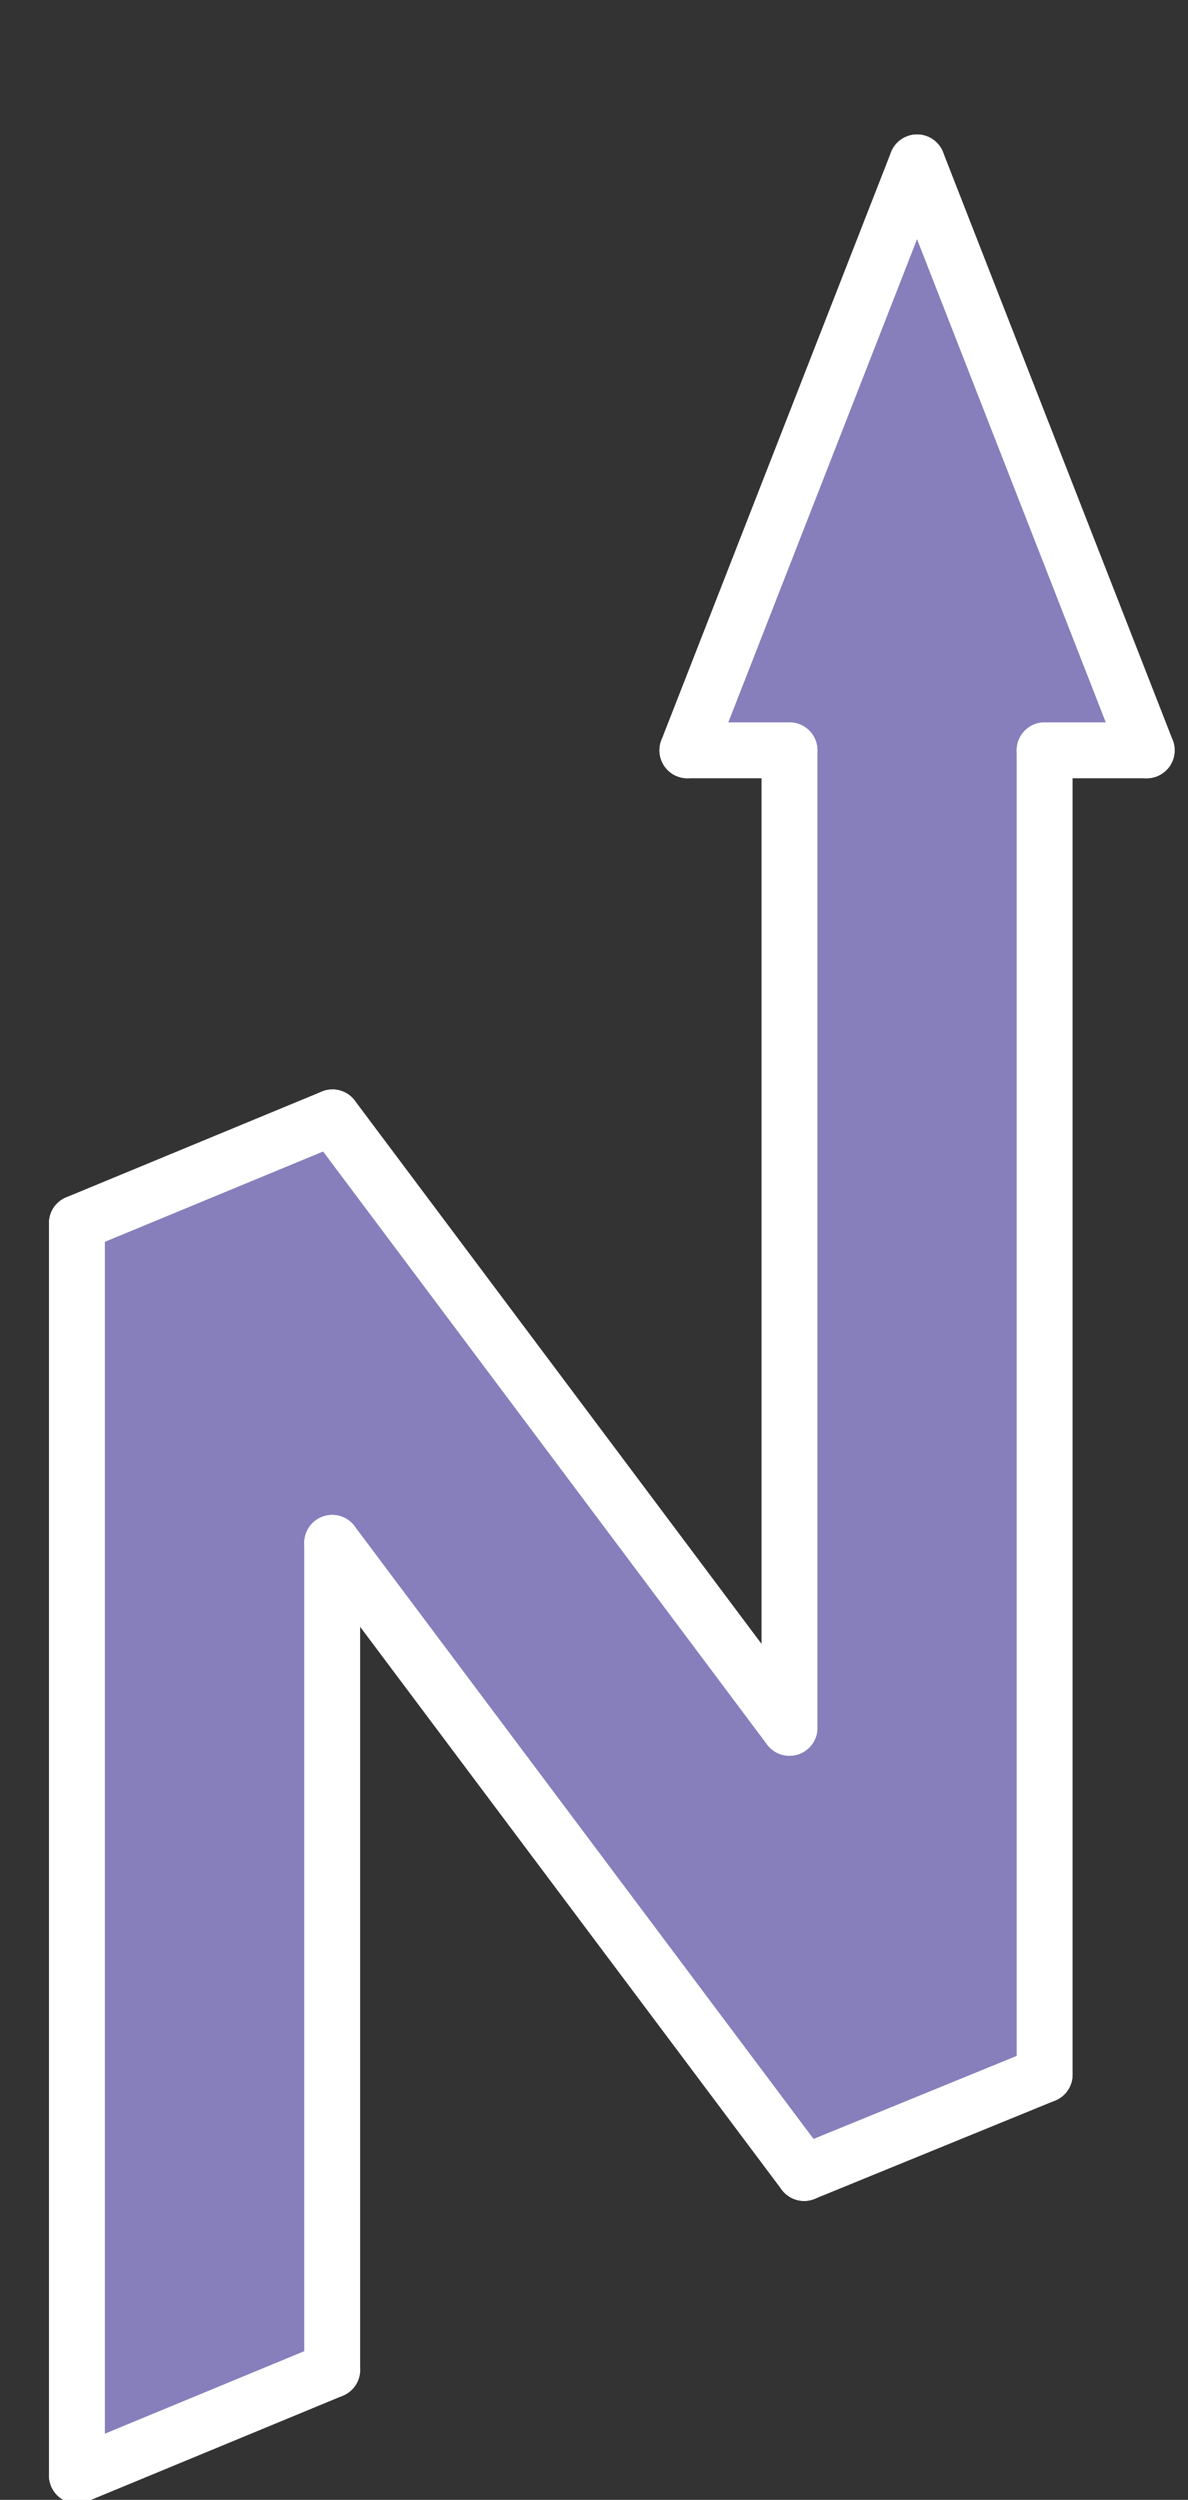
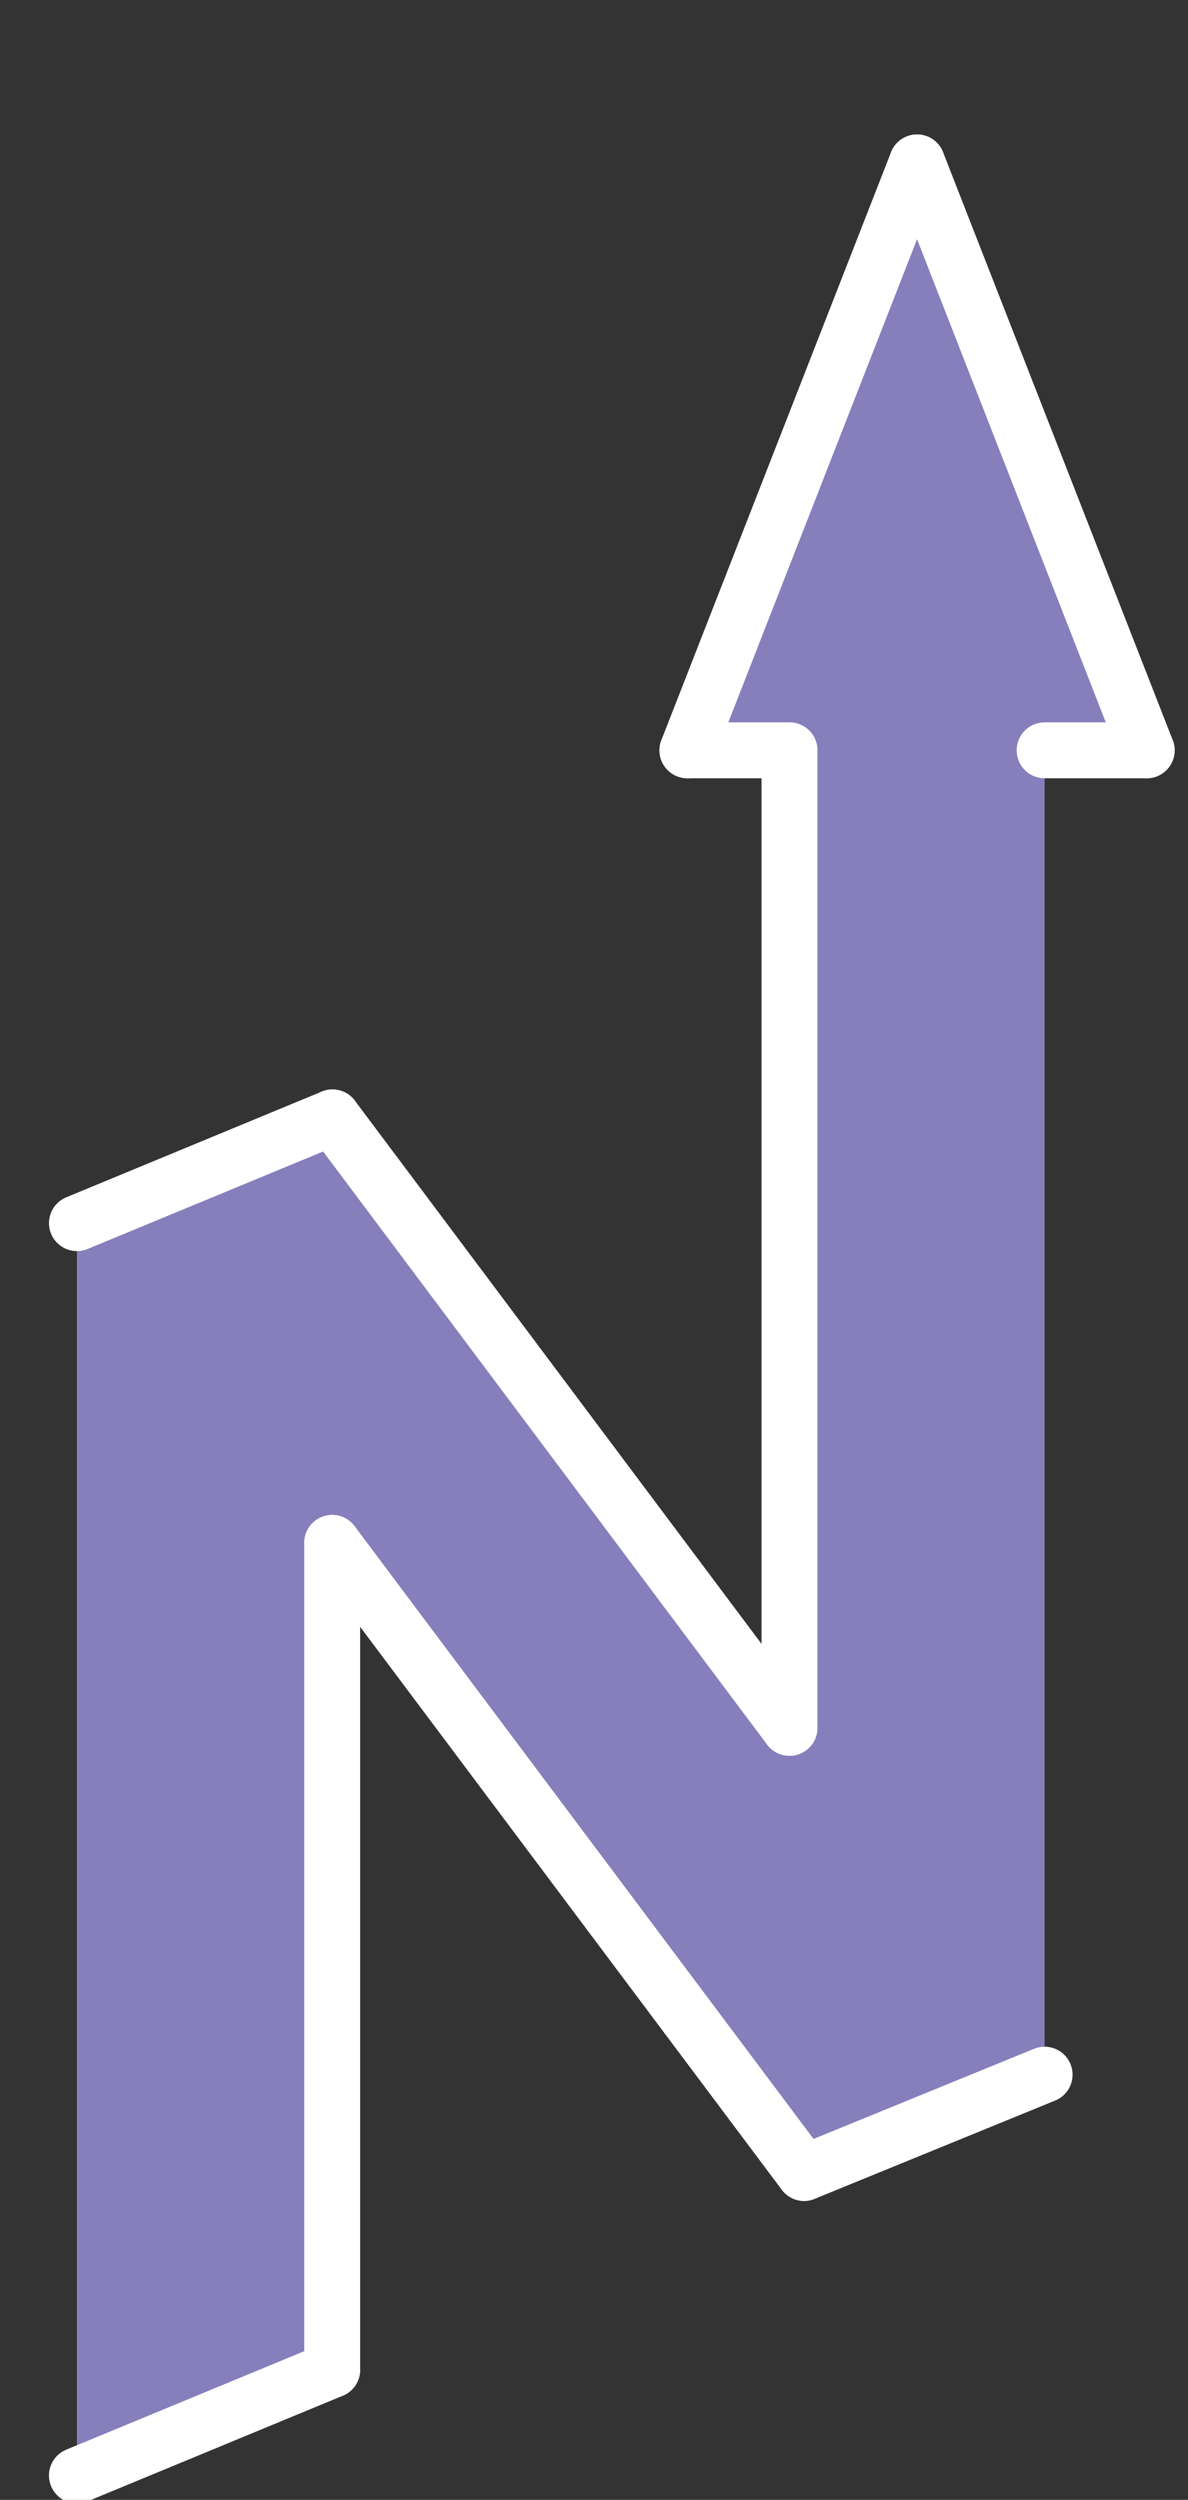
<svg xmlns="http://www.w3.org/2000/svg" version="1.1" id="Layer_1" x="0px" y="0px" width="85.039px" height="178.913px" viewBox="0 0 85.039 178.913" enable-background="new 0 0 85.039 178.913" xml:space="preserve">
  <rect x="0" y="0" width="85.039" height="178.913" fill="#333333" stroke="none" />
  <g>
-     <polygon fill="#9487C0" points="1213.057,3499.486 1210.716,3358.491 1195.891,3358.738 1227.918,3272.404 1262.975,3357.616    1247.988,3357.858 1251.162,3548.725 1214.151,3564.596 1146.667,3477.238 1148.491,3587.254 1111.894,3603.106 1108.952,3426.212    1145.587,3412.566  " />
-   </g>
+     </g>
  <g>
    <polygon fill="#9487C0" points="1213.057,3499.486 1210.716,3358.491 1195.891,3358.738 1227.918,3272.404 1262.975,3357.616    1247.988,3357.858 1251.162,3548.725 1214.151,3564.596 1146.667,3477.238 1148.491,3587.254 1111.894,3603.106 1108.952,3426.212    1145.587,3412.566  " />
  </g>
  <g>
    <g id="LINE_1_">
      <g id="XMLID_2_">
        <g>
          <polygon fill="#867FBC" points="65.644,11.623 82.083,53.7 74.776,53.7 74.776,148.482 57.56,155.518 23.779,110.422       23.779,169.609 5.506,177.168 5.506,87.539 23.799,79.97 56.512,123.659 56.512,53.7 49.205,53.7     " />
        </g>
        <g>
          <line fill="none" stroke="#FFFFFF" stroke-width="4" stroke-linecap="round" stroke-linejoin="round" stroke-miterlimit="10" x1="49.205" y1="53.7" x2="65.644" y2="11.623" />
          <line fill="none" stroke="#FFFFFF" stroke-width="4" stroke-linecap="round" stroke-linejoin="round" stroke-miterlimit="10" x1="74.776" y1="148.482" x2="57.56" y2="155.518" />
          <line fill="none" stroke="#FFFFFF" stroke-width="4" stroke-linecap="round" stroke-linejoin="round" stroke-miterlimit="10" x1="23.799" y1="79.97" x2="56.512" y2="123.659" />
          <line fill="none" stroke="#FFFFFF" stroke-width="4" stroke-linecap="round" stroke-linejoin="round" stroke-miterlimit="10" x1="23.779" y1="110.422" x2="57.56" y2="155.518" />
          <line fill="none" stroke="#FFFFFF" stroke-width="4" stroke-linecap="round" stroke-linejoin="round" stroke-miterlimit="10" x1="49.205" y1="53.7" x2="56.512" y2="53.7" />
          <line fill="none" stroke="#FFFFFF" stroke-width="4" stroke-linecap="round" stroke-linejoin="round" stroke-miterlimit="10" x1="56.512" y1="123.659" x2="56.512" y2="53.7" />
          <line fill="none" stroke="#FFFFFF" stroke-width="4" stroke-linecap="round" stroke-linejoin="round" stroke-miterlimit="10" x1="82.083" y1="53.7" x2="65.644" y2="11.623" />
          <line fill="none" stroke="#FFFFFF" stroke-width="4" stroke-linecap="round" stroke-linejoin="round" stroke-miterlimit="10" x1="82.083" y1="53.7" x2="74.776" y2="53.7" />
-           <line fill="none" stroke="#FFFFFF" stroke-width="4" stroke-linecap="round" stroke-linejoin="round" stroke-miterlimit="10" x1="74.776" y1="148.482" x2="74.776" y2="53.7" />
          <line fill="none" stroke="#FFFFFF" stroke-width="4" stroke-linecap="round" stroke-linejoin="round" stroke-miterlimit="10" x1="23.779" y1="169.609" x2="5.506" y2="177.168" />
          <line fill="none" stroke="#FFFFFF" stroke-width="4" stroke-linecap="round" stroke-linejoin="round" stroke-miterlimit="10" x1="23.799" y1="79.97" x2="5.506" y2="87.539" />
          <line fill="none" stroke="#FFFFFF" stroke-width="4" stroke-linecap="round" stroke-linejoin="round" stroke-miterlimit="10" x1="23.779" y1="110.422" x2="23.779" y2="169.609" />
-           <line fill="none" stroke="#FFFFFF" stroke-width="4" stroke-linecap="round" stroke-linejoin="round" stroke-miterlimit="10" x1="5.506" y1="87.539" x2="5.506" y2="177.168" />
        </g>
      </g>
    </g>
  </g>
</svg>